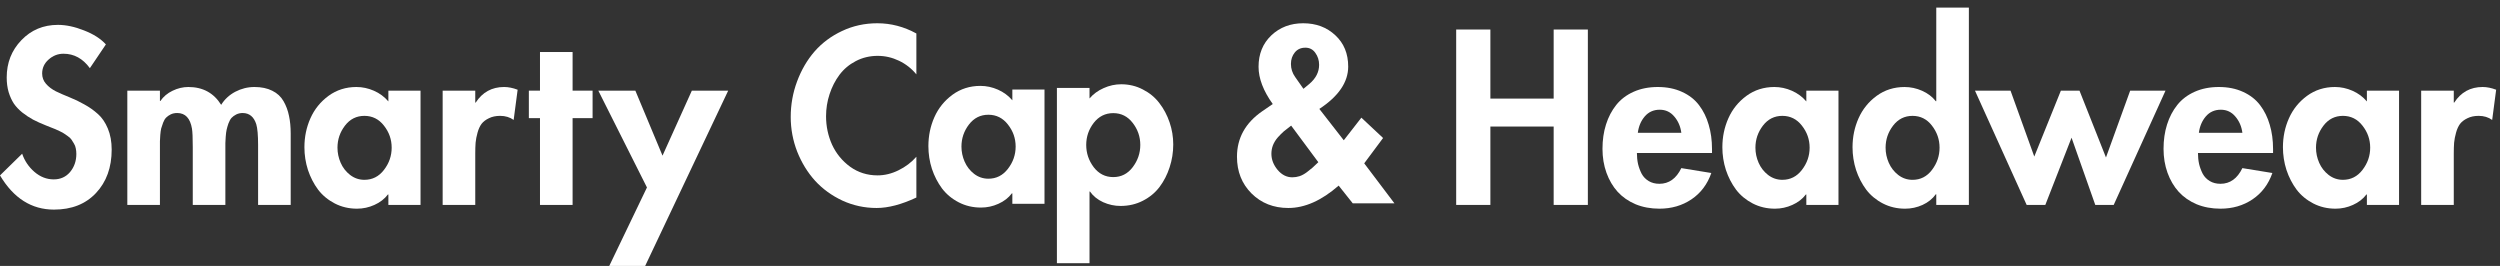
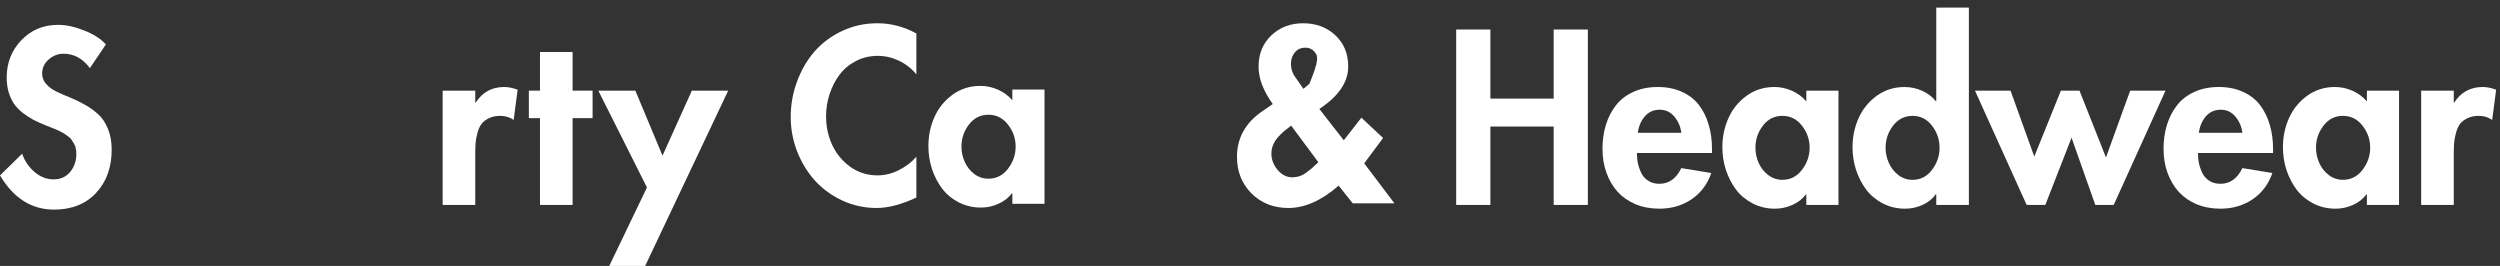
<svg xmlns="http://www.w3.org/2000/svg" width="329" height="35" viewBox="0 0 329 35" fill="none">
  <rect x="0" y="0" width="329" height="35" fill="#333333" stroke="none" />
  <path d="M322.917 11.928V13.498H322.977C323.864 12.132 325.11 11.449 326.714 11.449C327.273 11.449 327.866 11.569 328.494 11.808L327.97 15.785C327.472 15.426 326.879 15.247 326.191 15.247C325.623 15.247 325.13 15.351 324.711 15.561C324.292 15.76 323.968 16.009 323.739 16.308C323.52 16.607 323.345 16.991 323.216 17.459C323.086 17.928 323.001 18.366 322.962 18.775C322.932 19.184 322.917 19.657 322.917 20.195V26.968H318.626V11.928H322.917Z" fill="white" />
  <path d="M315.714 11.928V26.968H311.483V25.593H311.423C310.975 26.181 310.382 26.639 309.644 26.968C308.917 27.297 308.154 27.462 307.357 27.462C306.29 27.462 305.313 27.232 304.426 26.774C303.539 26.315 302.806 25.707 302.228 24.95C301.66 24.182 301.217 23.32 300.898 22.363C300.589 21.397 300.434 20.4 300.434 19.373C300.434 18.018 300.698 16.747 301.227 15.561C301.755 14.375 302.547 13.393 303.604 12.615C304.67 11.838 305.896 11.449 307.282 11.449C308.069 11.449 308.837 11.614 309.584 11.943C310.332 12.271 310.965 12.74 311.483 13.348V11.928H315.714ZM308.328 23.664C309.375 23.664 310.232 23.231 310.9 22.363C311.578 21.486 311.917 20.509 311.917 19.433C311.917 18.357 311.578 17.39 310.9 16.532C310.232 15.675 309.375 15.247 308.328 15.247C307.282 15.247 306.43 15.675 305.772 16.532C305.114 17.39 304.785 18.357 304.785 19.433C304.785 20.121 304.925 20.784 305.204 21.422C305.483 22.059 305.896 22.593 306.445 23.021C307.003 23.45 307.631 23.664 308.328 23.664Z" fill="white" />
  <path d="M299.135 20.136H289.252C289.252 20.644 289.302 21.128 289.402 21.586C289.511 22.035 289.671 22.463 289.88 22.872C290.099 23.27 290.408 23.589 290.807 23.829C291.206 24.068 291.674 24.187 292.212 24.187C293.468 24.187 294.43 23.5 295.098 22.124L299.045 22.767C298.527 24.252 297.655 25.408 296.429 26.236C295.213 27.053 293.807 27.462 292.212 27.462C291.066 27.462 290.02 27.267 289.073 26.879C288.136 26.48 287.348 25.932 286.71 25.234C286.082 24.536 285.594 23.704 285.245 22.737C284.896 21.77 284.722 20.719 284.722 19.582C284.722 18.426 284.876 17.36 285.185 16.383C285.494 15.406 285.943 14.549 286.531 13.812C287.119 13.074 287.882 12.496 288.819 12.077C289.755 11.659 290.817 11.449 292.003 11.449C293.199 11.449 294.261 11.664 295.188 12.092C296.115 12.511 296.862 13.094 297.431 13.841C297.999 14.589 298.422 15.451 298.701 16.428C298.99 17.395 299.135 18.456 299.135 19.612V20.136ZM289.372 17.474H295.098C294.988 16.637 294.679 15.925 294.171 15.336C293.673 14.738 293.035 14.439 292.257 14.439C291.45 14.439 290.792 14.733 290.284 15.322C289.785 15.91 289.481 16.627 289.372 17.474Z" fill="white" />
  <path d="M264.587 11.932L267.711 20.603L271.21 11.932H273.662L277.146 20.723L280.33 11.932H284.98L278.162 26.972H275.74L272.616 18.121L269.162 26.972H266.71L259.907 11.932H264.587Z" fill="white" />
  <path d="M254.813 26.97V25.564H254.753C254.324 26.162 253.741 26.631 253.003 26.97C252.276 27.299 251.513 27.463 250.716 27.463C249.649 27.463 248.673 27.234 247.785 26.775C246.898 26.317 246.166 25.709 245.588 24.951C245.019 24.184 244.576 23.322 244.257 22.365C243.948 21.398 243.793 20.401 243.793 19.375C243.793 18.019 244.058 16.748 244.586 15.562C245.114 14.376 245.907 13.394 246.963 12.617C248.03 11.839 249.256 11.451 250.641 11.451C251.439 11.451 252.206 11.615 252.944 11.944C253.691 12.273 254.294 12.732 254.753 13.32H254.813V1H259.104V26.97H254.813ZM251.688 23.666C252.734 23.666 253.587 23.232 254.244 22.365C254.912 21.488 255.246 20.511 255.246 19.434C255.246 18.358 254.912 17.391 254.244 16.534C253.587 15.677 252.734 15.248 251.688 15.248C250.641 15.248 249.789 15.677 249.131 16.534C248.473 17.391 248.144 18.358 248.144 19.434C248.144 20.122 248.284 20.785 248.563 21.423C248.842 22.061 249.256 22.594 249.804 23.023C250.362 23.451 250.99 23.666 251.688 23.666Z" fill="white" />
  <path d="M241.944 11.928V26.968H237.713V25.593H237.653C237.204 26.181 236.611 26.639 235.873 26.968C235.146 27.297 234.383 27.462 233.586 27.462C232.519 27.462 231.543 27.232 230.655 26.774C229.768 26.315 229.036 25.707 228.458 24.95C227.889 24.182 227.446 23.32 227.127 22.363C226.818 21.397 226.663 20.4 226.663 19.373C226.663 18.018 226.928 16.747 227.456 15.561C227.984 14.375 228.777 13.393 229.833 12.615C230.9 11.838 232.126 11.449 233.511 11.449C234.299 11.449 235.066 11.614 235.814 11.943C236.561 12.271 237.194 12.74 237.713 13.348V11.928H241.944ZM234.558 23.664C235.604 23.664 236.462 23.231 237.129 22.363C237.807 21.486 238.146 20.509 238.146 19.433C238.146 18.357 237.807 17.39 237.129 16.532C236.462 15.675 235.604 15.247 234.558 15.247C233.511 15.247 232.659 15.675 232.001 16.532C231.343 17.39 231.014 18.357 231.014 19.433C231.014 20.121 231.154 20.784 231.433 21.422C231.712 22.059 232.126 22.593 232.674 23.021C233.232 23.45 233.86 23.664 234.558 23.664Z" fill="white" />
  <path d="M225.3 20.136H215.417C215.417 20.644 215.467 21.128 215.567 21.586C215.676 22.035 215.836 22.463 216.045 22.872C216.264 23.27 216.573 23.589 216.972 23.829C217.371 24.068 217.839 24.187 218.377 24.187C219.633 24.187 220.595 23.5 221.263 22.124L225.21 22.767C224.692 24.252 223.82 25.408 222.594 26.236C221.378 27.053 219.972 27.462 218.377 27.462C217.231 27.462 216.185 27.267 215.238 26.879C214.301 26.48 213.513 25.932 212.875 25.234C212.247 24.536 211.759 23.704 211.41 22.737C211.061 21.77 210.887 20.719 210.887 19.582C210.887 18.426 211.041 17.36 211.35 16.383C211.659 15.406 212.108 14.549 212.696 13.812C213.284 13.074 214.046 12.496 214.983 12.077C215.92 11.659 216.982 11.449 218.168 11.449C219.364 11.449 220.426 11.664 221.353 12.092C222.28 12.511 223.027 13.094 223.595 13.841C224.164 14.589 224.587 15.451 224.866 16.428C225.155 17.395 225.3 18.456 225.3 19.612V20.136ZM215.537 17.474H221.263C221.153 16.637 220.844 15.925 220.336 15.336C219.838 14.738 219.2 14.439 218.422 14.439C217.615 14.439 216.957 14.733 216.449 15.322C215.95 15.91 215.646 16.627 215.537 17.474Z" fill="white" />
  <path d="M196.134 12.975H204.462V3.885H208.962V26.969H204.462V16.653H196.134V26.969H191.634V3.885H196.134V12.975Z" fill="white" />
-   <path d="M173.491 21.346L169.917 16.531C169.529 16.82 169.21 17.07 168.96 17.279C168.721 17.488 168.457 17.752 168.168 18.071C167.889 18.39 167.675 18.734 167.525 19.103C167.386 19.462 167.316 19.84 167.316 20.239C167.316 20.997 167.59 21.704 168.138 22.362C168.686 23.01 169.329 23.334 170.067 23.334C170.396 23.334 170.715 23.284 171.024 23.184C171.343 23.075 171.662 22.9 171.981 22.661C172.31 22.412 172.559 22.213 172.728 22.063C172.898 21.914 173.152 21.674 173.491 21.346ZM170.441 10.132L171.532 11.687L172.31 11.044C173.167 10.317 173.595 9.479 173.595 8.533C173.595 7.945 173.431 7.421 173.102 6.963C172.783 6.504 172.344 6.275 171.786 6.275C171.198 6.275 170.735 6.484 170.396 6.903C170.057 7.322 169.887 7.825 169.887 8.413C169.887 9.041 170.072 9.614 170.441 10.132ZM178.021 26.758L176.167 24.425C173.924 26.389 171.716 27.371 169.544 27.371C167.6 27.371 165.985 26.733 164.699 25.457C163.423 24.181 162.786 22.572 162.786 20.628C162.786 18.166 163.897 16.168 166.12 14.633L167.495 13.691C166.249 11.956 165.626 10.322 165.626 8.787C165.626 7.102 166.184 5.727 167.301 4.66C168.427 3.594 169.828 3.061 171.502 3.061C173.197 3.061 174.607 3.589 175.733 4.645C176.86 5.692 177.423 7.062 177.423 8.757C177.423 10.81 176.157 12.669 173.625 14.334L176.84 18.46L179.157 15.485L182.013 18.161L179.531 21.495L183.508 26.758H178.021Z" fill="white" />
-   <path d="M143.38 11.568V12.959C143.868 12.381 144.486 11.927 145.234 11.598C145.982 11.259 146.754 11.09 147.551 11.09C148.578 11.09 149.53 11.319 150.407 11.778C151.284 12.226 152.007 12.824 152.575 13.572C153.153 14.319 153.602 15.166 153.921 16.113C154.24 17.05 154.399 18.017 154.399 19.014C154.399 20.05 154.24 21.052 153.921 22.019C153.612 22.976 153.173 23.833 152.605 24.59C152.037 25.348 151.304 25.956 150.407 26.415C149.52 26.873 148.538 27.102 147.462 27.102C146.674 27.102 145.912 26.938 145.174 26.609C144.437 26.27 143.858 25.802 143.44 25.203H143.38V34.638H139.089V11.568H143.38ZM143.933 22.004C144.601 22.871 145.458 23.305 146.505 23.305C147.551 23.305 148.404 22.871 149.062 22.004C149.729 21.127 150.063 20.15 150.063 19.074C150.063 17.997 149.729 17.03 149.062 16.173C148.404 15.316 147.551 14.887 146.505 14.887C145.458 14.887 144.601 15.316 143.933 16.173C143.275 17.03 142.946 17.997 142.946 19.074C142.946 20.15 143.275 21.127 143.933 22.004Z" fill="white" />
+   <path d="M173.491 21.346L169.917 16.531C169.529 16.82 169.21 17.07 168.96 17.279C168.721 17.488 168.457 17.752 168.168 18.071C167.889 18.39 167.675 18.734 167.525 19.103C167.386 19.462 167.316 19.84 167.316 20.239C167.316 20.997 167.59 21.704 168.138 22.362C168.686 23.01 169.329 23.334 170.067 23.334C170.396 23.334 170.715 23.284 171.024 23.184C171.343 23.075 171.662 22.9 171.981 22.661C172.31 22.412 172.559 22.213 172.728 22.063C172.898 21.914 173.152 21.674 173.491 21.346ZM170.441 10.132L171.532 11.687L172.31 11.044C173.595 7.945 173.431 7.421 173.102 6.963C172.783 6.504 172.344 6.275 171.786 6.275C171.198 6.275 170.735 6.484 170.396 6.903C170.057 7.322 169.887 7.825 169.887 8.413C169.887 9.041 170.072 9.614 170.441 10.132ZM178.021 26.758L176.167 24.425C173.924 26.389 171.716 27.371 169.544 27.371C167.6 27.371 165.985 26.733 164.699 25.457C163.423 24.181 162.786 22.572 162.786 20.628C162.786 18.166 163.897 16.168 166.12 14.633L167.495 13.691C166.249 11.956 165.626 10.322 165.626 8.787C165.626 7.102 166.184 5.727 167.301 4.66C168.427 3.594 169.828 3.061 171.502 3.061C173.197 3.061 174.607 3.589 175.733 4.645C176.86 5.692 177.423 7.062 177.423 8.757C177.423 10.81 176.157 12.669 173.625 14.334L176.84 18.46L179.157 15.485L182.013 18.161L179.531 21.495L183.508 26.758H178.021Z" fill="white" />
  <path d="M137.456 11.781V26.822H133.225V25.446H133.165C132.717 26.034 132.124 26.493 131.386 26.822C130.658 27.151 129.896 27.315 129.098 27.315C128.032 27.315 127.055 27.086 126.168 26.627C125.281 26.169 124.548 25.561 123.97 24.803C123.402 24.036 122.958 23.174 122.639 22.217C122.33 21.25 122.176 20.253 122.176 19.227C122.176 17.871 122.44 16.6 122.968 15.414C123.497 14.228 124.289 13.246 125.346 12.469C126.412 11.691 127.638 11.303 129.024 11.303C129.811 11.303 130.579 11.467 131.326 11.796C132.074 12.125 132.707 12.594 133.225 13.201V11.781H137.456ZM130.07 23.518C131.117 23.518 131.974 23.084 132.642 22.217C133.32 21.34 133.659 20.363 133.659 19.287C133.659 18.21 133.32 17.243 132.642 16.386C131.974 15.529 131.117 15.1 130.07 15.1C129.024 15.1 128.171 15.529 127.514 16.386C126.856 17.243 126.527 18.21 126.527 19.287C126.527 19.974 126.666 20.637 126.945 21.275C127.225 21.913 127.638 22.446 128.186 22.875C128.745 23.303 129.373 23.518 130.07 23.518Z" fill="white" />
  <path d="M120.595 4.406V9.788C119.967 9.021 119.205 8.423 118.308 7.994C117.411 7.566 116.479 7.351 115.512 7.351C114.465 7.351 113.503 7.581 112.626 8.039C111.759 8.488 111.041 9.091 110.473 9.848C109.915 10.596 109.481 11.443 109.172 12.39C108.863 13.327 108.709 14.299 108.709 15.305C108.709 16.621 108.973 17.867 109.501 19.043C110.04 20.209 110.832 21.176 111.879 21.944C112.935 22.701 114.136 23.08 115.482 23.08C116.419 23.08 117.341 22.856 118.248 22.407C119.165 21.959 119.947 21.366 120.595 20.628V25.995C118.642 26.912 116.897 27.371 115.362 27.371C113.778 27.371 112.277 27.047 110.862 26.399C109.457 25.741 108.255 24.869 107.259 23.782C106.272 22.686 105.489 21.41 104.911 19.955C104.343 18.49 104.059 16.97 104.059 15.395C104.059 13.77 104.338 12.21 104.896 10.715C105.455 9.21 106.222 7.895 107.199 6.768C108.186 5.642 109.392 4.745 110.817 4.077C112.252 3.399 113.797 3.061 115.452 3.061C117.246 3.061 118.961 3.509 120.595 4.406Z" fill="white" />
  <path d="M85.139 24.67L78.74 11.932H83.614L87.187 20.484L91.045 11.932H95.829L84.9 35.001H80.175L85.139 24.67Z" fill="white" />
  <path d="M75.353 15.547V26.97H71.062V15.547H69.597V11.929H71.062V6.846H75.353V11.929H77.984V15.547H75.353Z" fill="white" />
  <path d="M62.544 11.928V13.498H62.604C63.491 12.132 64.737 11.449 66.341 11.449C66.9 11.449 67.493 11.569 68.121 11.808L67.597 15.785C67.099 15.426 66.506 15.247 65.818 15.247C65.25 15.247 64.757 15.351 64.338 15.561C63.919 15.76 63.595 16.009 63.366 16.308C63.147 16.607 62.972 16.991 62.843 17.459C62.713 17.928 62.629 18.366 62.589 18.775C62.559 19.184 62.544 19.657 62.544 20.195V26.968H58.253V11.928H62.544Z" fill="white" />
-   <path d="M55.342 11.928V26.968H51.11V25.593H51.05C50.602 26.181 50.009 26.639 49.271 26.968C48.544 27.297 47.781 27.462 46.984 27.462C45.917 27.462 44.94 27.232 44.053 26.774C43.166 26.315 42.434 25.707 41.855 24.95C41.287 24.182 40.844 23.32 40.525 22.363C40.216 21.397 40.061 20.4 40.061 19.373C40.061 18.018 40.325 16.747 40.854 15.561C41.382 14.375 42.174 13.393 43.231 12.615C44.297 11.838 45.523 11.449 46.909 11.449C47.696 11.449 48.464 11.614 49.212 11.943C49.959 12.271 50.592 12.74 51.11 13.348V11.928H55.342ZM47.956 23.664C49.002 23.664 49.859 23.231 50.527 22.363C51.205 21.486 51.544 20.509 51.544 19.433C51.544 18.357 51.205 17.39 50.527 16.532C49.859 15.675 49.002 15.247 47.956 15.247C46.909 15.247 46.057 15.675 45.399 16.532C44.741 17.39 44.412 18.357 44.412 19.433C44.412 20.121 44.552 20.784 44.831 21.422C45.11 22.059 45.523 22.593 46.072 23.021C46.63 23.45 47.258 23.664 47.956 23.664Z" fill="white" />
-   <path d="M21.047 11.928V13.288H21.107C21.506 12.71 22.039 12.262 22.707 11.943C23.385 11.614 24.078 11.449 24.785 11.449C26.689 11.449 28.129 12.232 29.106 13.796C29.555 13.069 30.173 12.496 30.96 12.077C31.758 11.659 32.6 11.449 33.487 11.449C34.404 11.449 35.186 11.614 35.834 11.943C36.482 12.262 36.976 12.72 37.315 13.318C37.653 13.906 37.893 14.549 38.032 15.247C38.182 15.934 38.256 16.717 38.256 17.594V26.968H33.965V19.074C33.965 17.798 33.886 16.891 33.726 16.353C33.417 15.376 32.824 14.883 31.947 14.873C31.628 14.873 31.339 14.938 31.08 15.067C30.831 15.197 30.626 15.346 30.467 15.516C30.317 15.685 30.183 15.93 30.063 16.248C29.953 16.567 29.874 16.841 29.824 17.071C29.774 17.29 29.734 17.599 29.704 17.998C29.674 18.387 29.659 18.661 29.659 18.82C29.659 18.98 29.659 19.234 29.659 19.582V26.968H25.368V19.343C25.368 18.157 25.333 17.355 25.264 16.936C25.034 15.561 24.387 14.873 23.32 14.873C23.001 14.873 22.717 14.933 22.468 15.052C22.229 15.172 22.029 15.312 21.87 15.471C21.71 15.63 21.576 15.855 21.466 16.144C21.356 16.433 21.272 16.687 21.212 16.906C21.162 17.116 21.122 17.405 21.092 17.773C21.062 18.142 21.047 18.416 21.047 18.596C21.047 18.765 21.047 19.019 21.047 19.358C21.047 19.458 21.047 19.533 21.047 19.582V26.968H16.756V11.928H21.047Z" fill="white" />
  <path d="M13.935 5.845L11.827 8.97C10.9 7.704 9.743 7.071 8.358 7.071C7.62 7.071 6.967 7.325 6.399 7.833C5.831 8.332 5.547 8.945 5.547 9.672C5.547 10.191 5.716 10.644 6.055 11.033C6.394 11.422 6.828 11.751 7.356 12.02C7.894 12.279 8.487 12.538 9.135 12.797C9.793 13.056 10.446 13.37 11.094 13.739C11.752 14.098 12.345 14.517 12.873 14.995C13.411 15.463 13.85 16.101 14.189 16.909C14.528 17.716 14.697 18.643 14.697 19.69C14.697 22.032 14.009 23.936 12.634 25.401C11.268 26.856 9.424 27.584 7.102 27.584C4.152 27.584 1.784 26.084 0 23.083L2.916 20.228C3.234 21.165 3.773 21.962 4.53 22.62C5.298 23.278 6.145 23.607 7.072 23.607C7.959 23.607 8.677 23.283 9.225 22.635C9.773 21.977 10.047 21.185 10.047 20.258C10.047 19.998 10.022 19.754 9.973 19.525C9.933 19.296 9.853 19.087 9.733 18.897C9.624 18.708 9.519 18.538 9.419 18.389C9.32 18.239 9.165 18.09 8.956 17.94C8.747 17.791 8.582 17.676 8.463 17.596C8.343 17.507 8.144 17.397 7.864 17.267C7.595 17.138 7.401 17.048 7.281 16.998C7.172 16.949 6.957 16.864 6.638 16.744C6.329 16.625 6.13 16.545 6.04 16.505C5.392 16.246 4.829 15.992 4.351 15.742C3.872 15.483 3.404 15.174 2.945 14.816C2.487 14.447 2.113 14.053 1.824 13.634C1.545 13.206 1.316 12.703 1.136 12.124C0.967 11.536 0.882 10.893 0.882 10.196C0.882 8.262 1.525 6.627 2.811 5.292C4.097 3.946 5.701 3.273 7.625 3.273C8.692 3.273 9.838 3.518 11.064 4.006C12.3 4.484 13.257 5.097 13.935 5.845Z" fill="white" />
</svg>